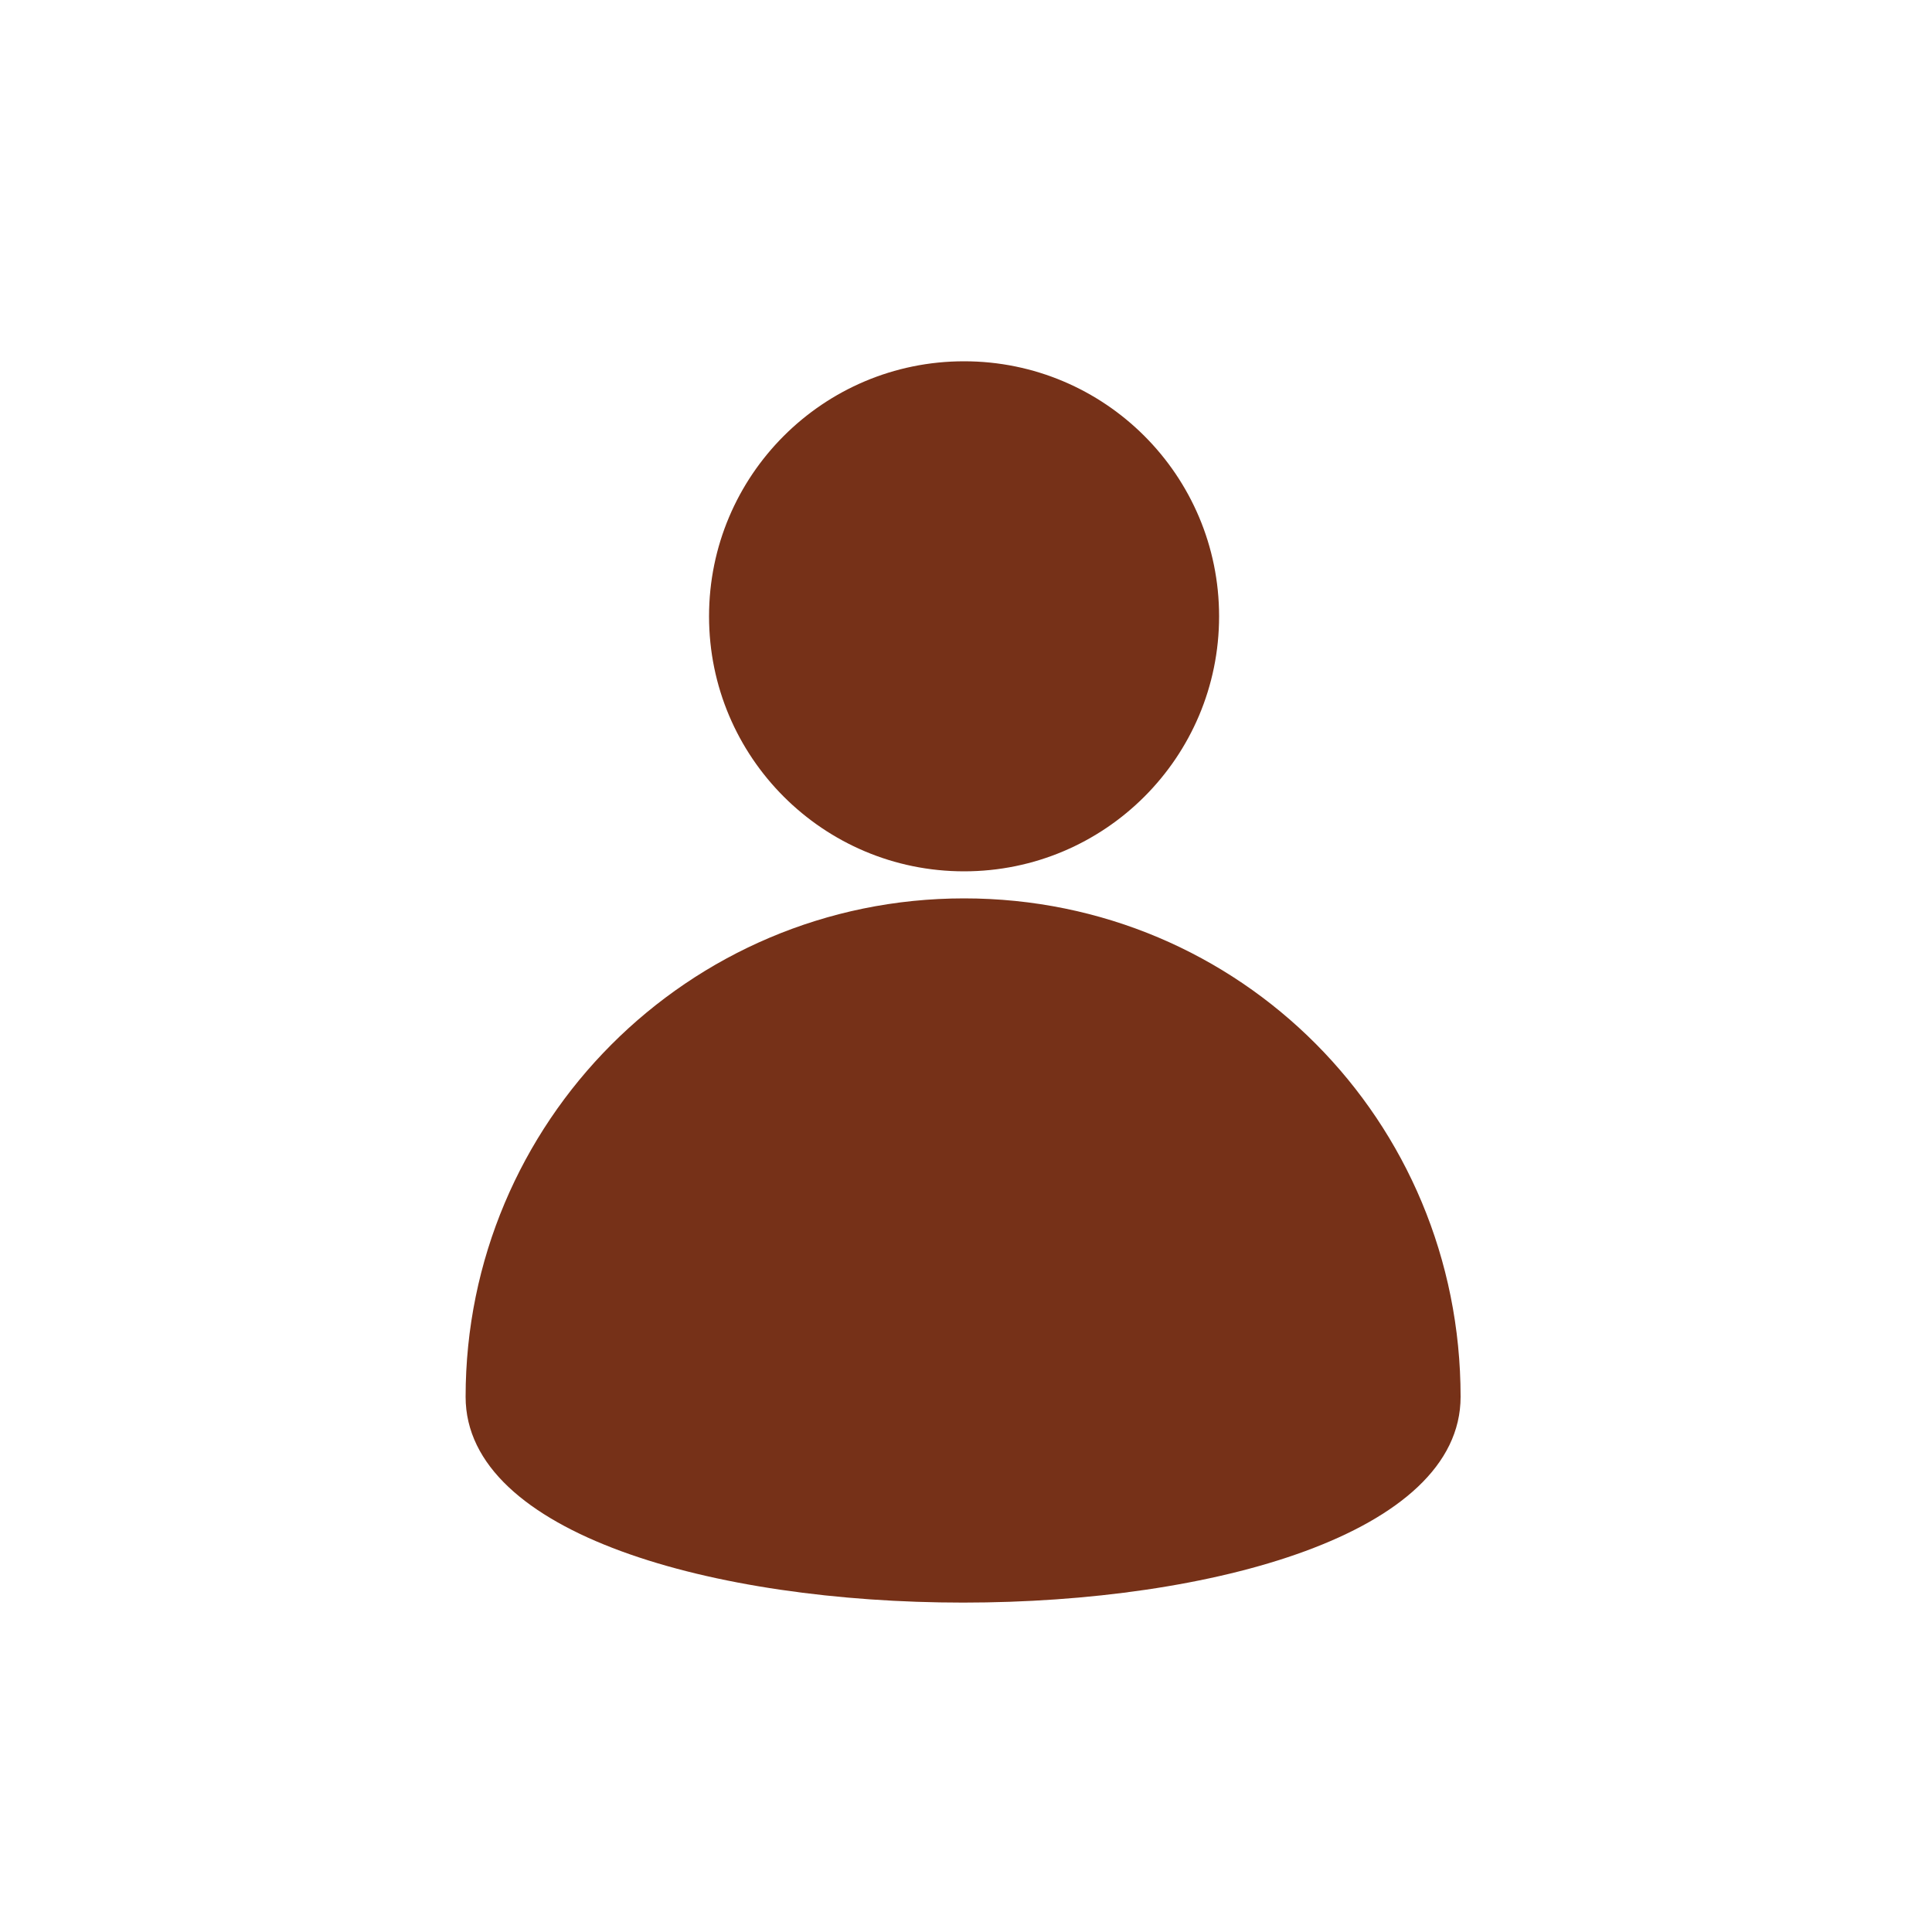
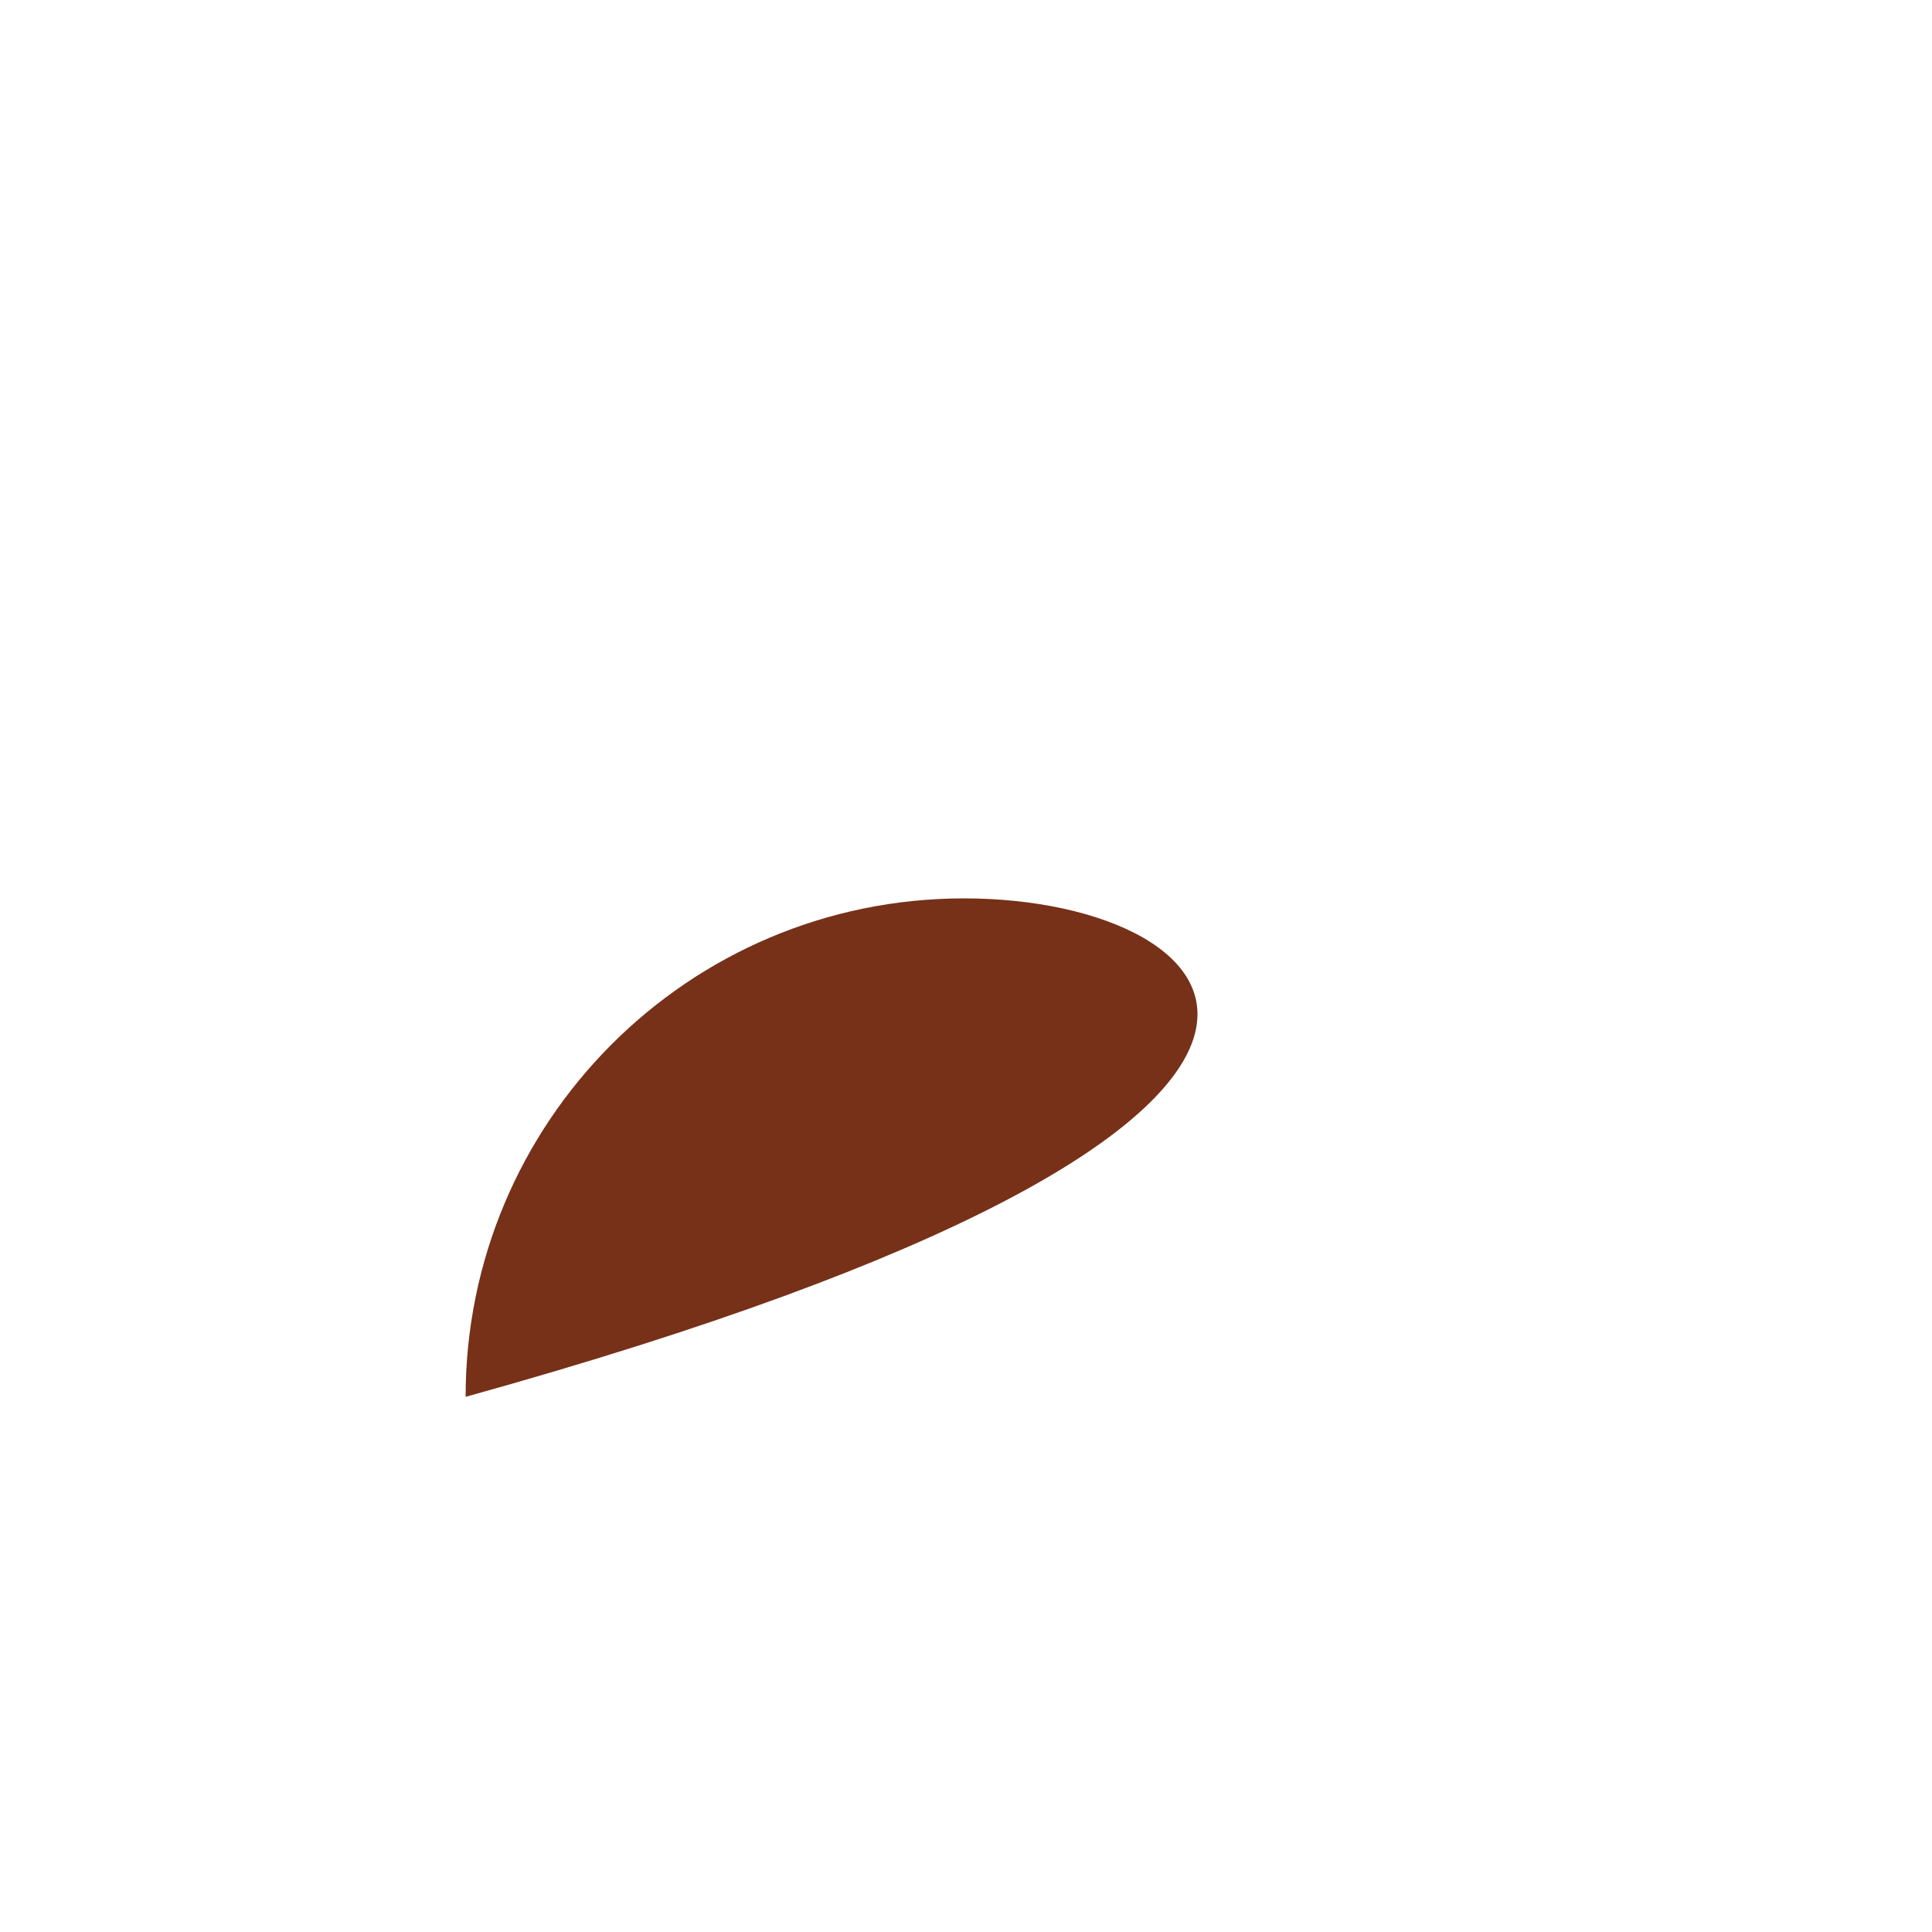
<svg xmlns="http://www.w3.org/2000/svg" version="1.1" x="0px" y="0px" viewBox="0 0 100 100" style="enable-background:new 0 0 100 100;" xml:space="preserve" fill="#763118">
  <style type="text/css">
	.st0{fill:none;stroke:#000000;stroke-width:2;stroke-linecap:round;stroke-miterlimit:10;}
</style>
-   <path class="st0" d="M11.7,24.3" />
  <path class="st0" d="M-65.2-29.4" />
  <path class="st0" d="M-76-9.7" />
  <path class="st0" d="M-56.4-48.2" />
  <path d="M31.2,17.5" />
  <g>
-     <circle cx="49.9" cy="31.9" r="13.2" />
-     <path d="M49.9,46.5c-14.3,0-25.8,11.6-25.8,25.8s51.5,14.2,51.5,0C75.6,58,64.2,46.5,49.9,46.5z" />
+     <path d="M49.9,46.5c-14.3,0-25.8,11.6-25.8,25.8C75.6,58,64.2,46.5,49.9,46.5z" />
  </g>
</svg>